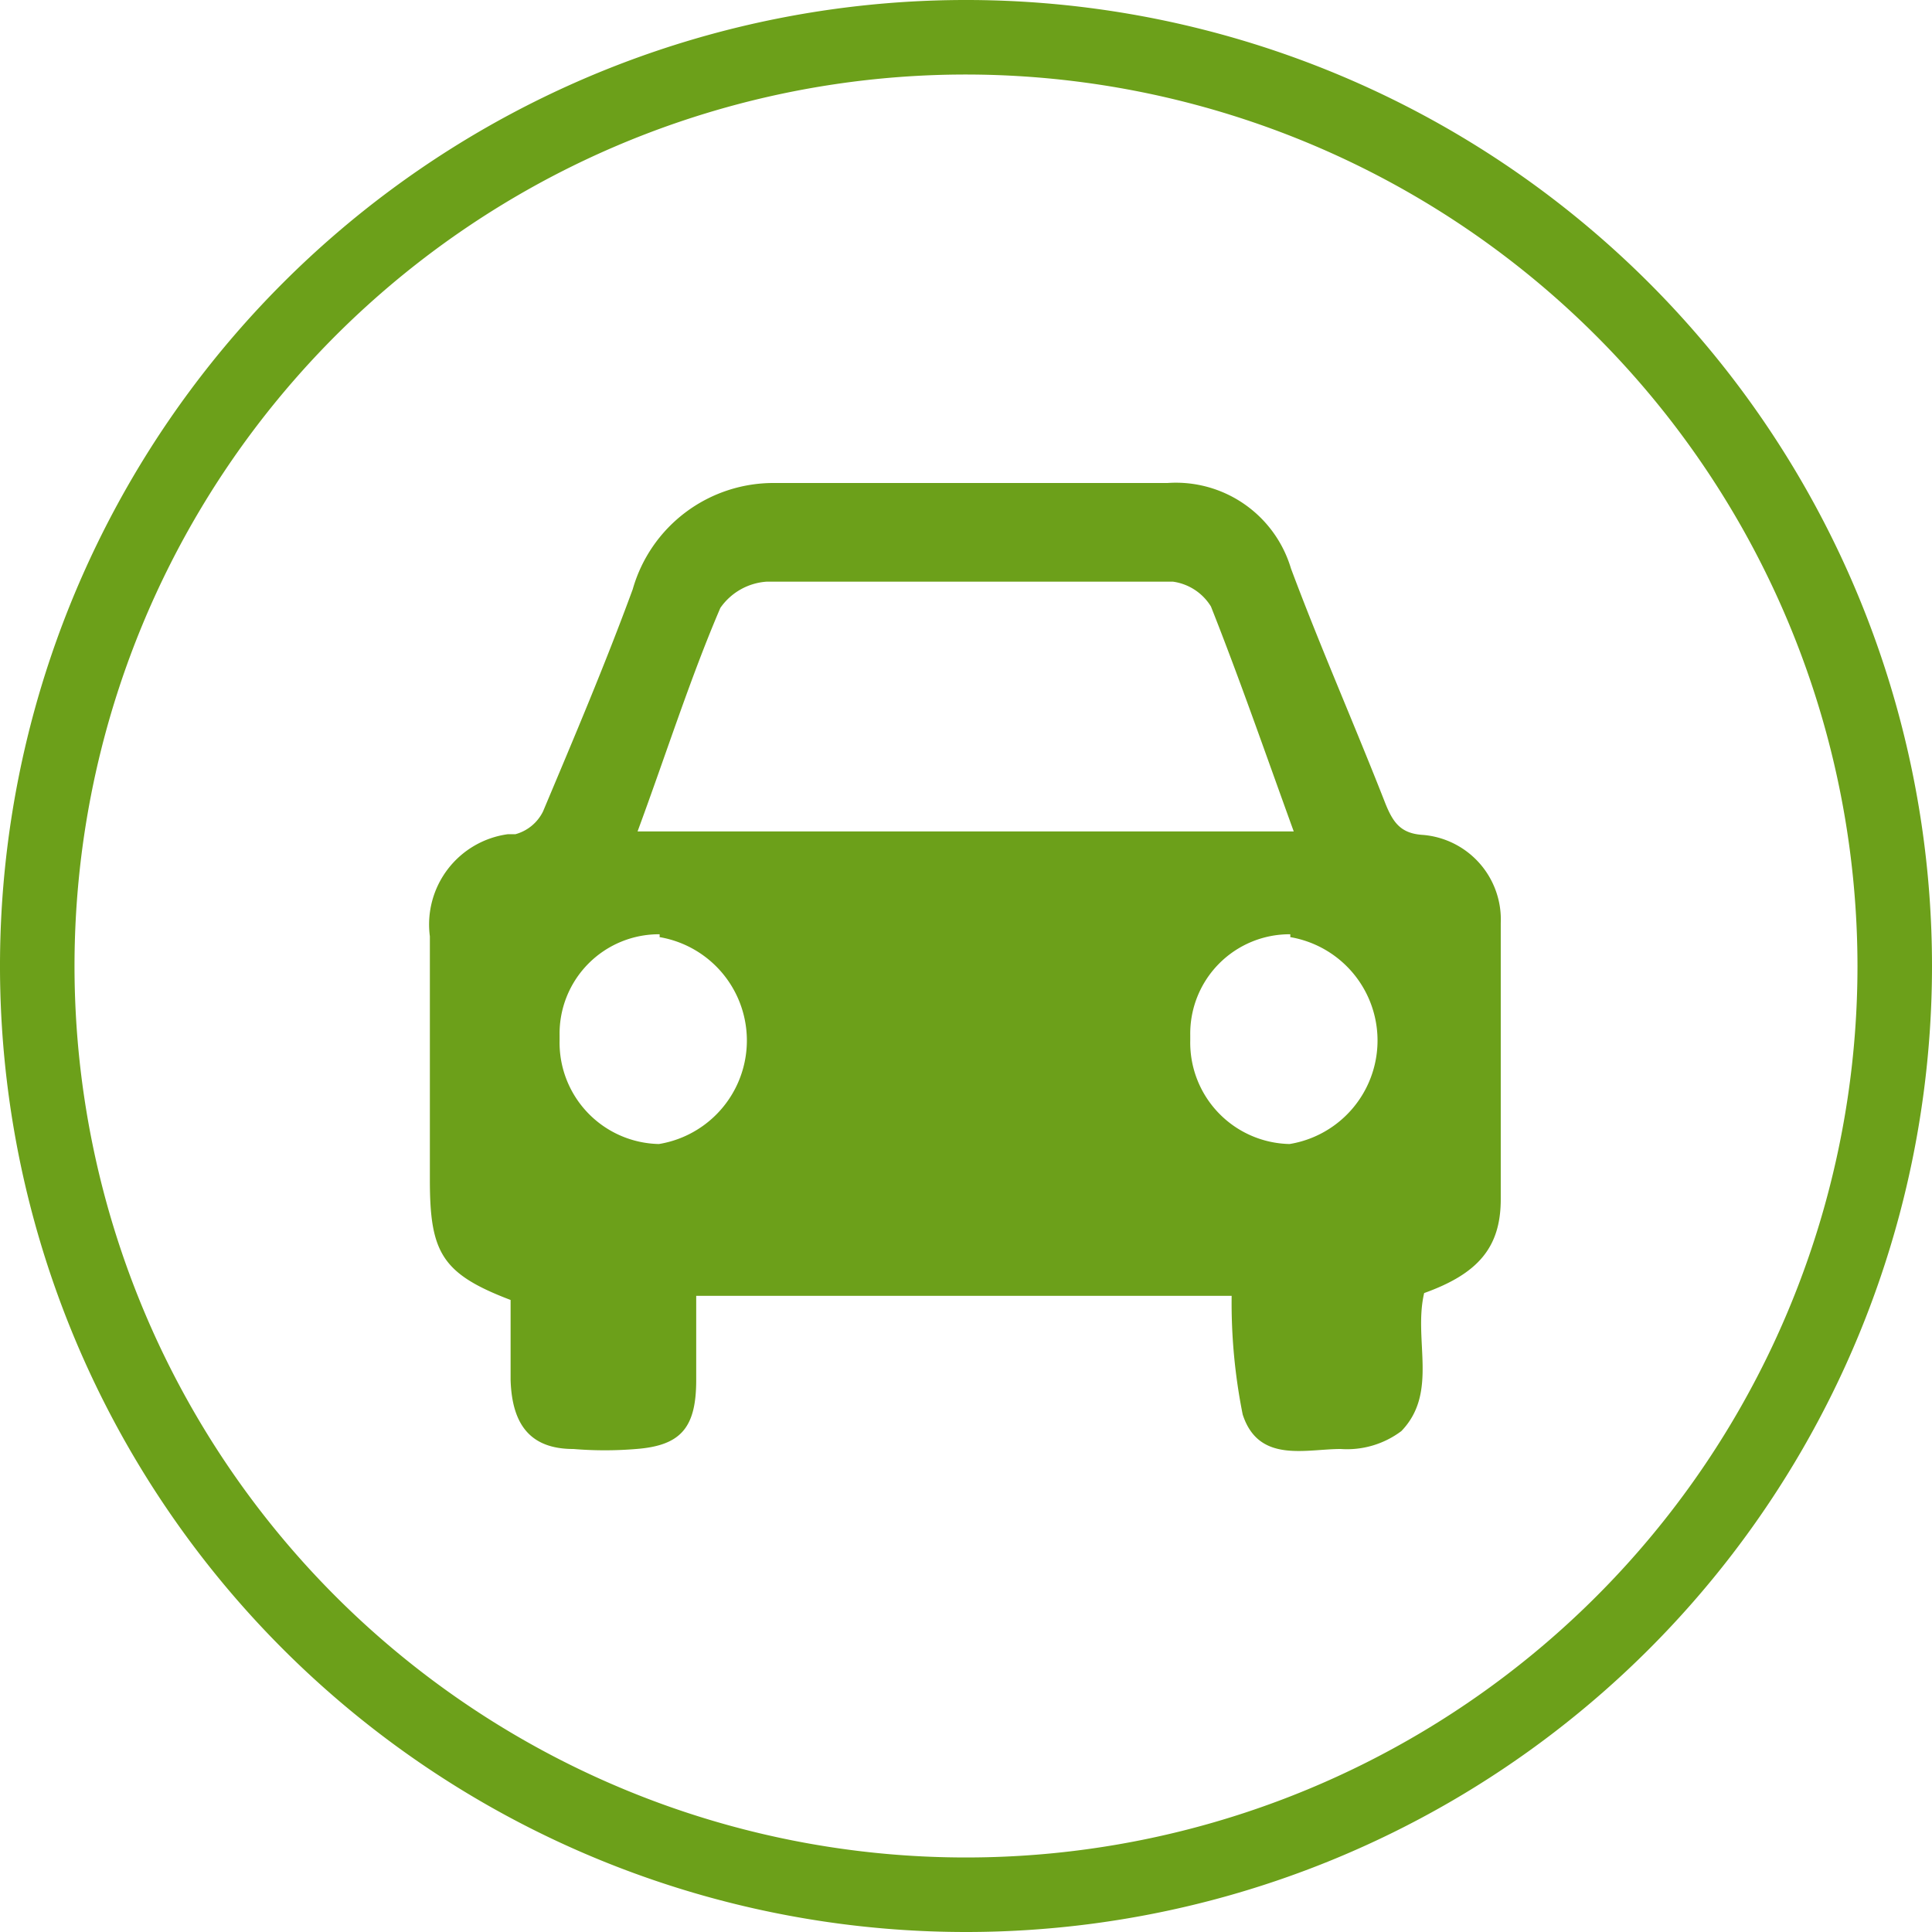
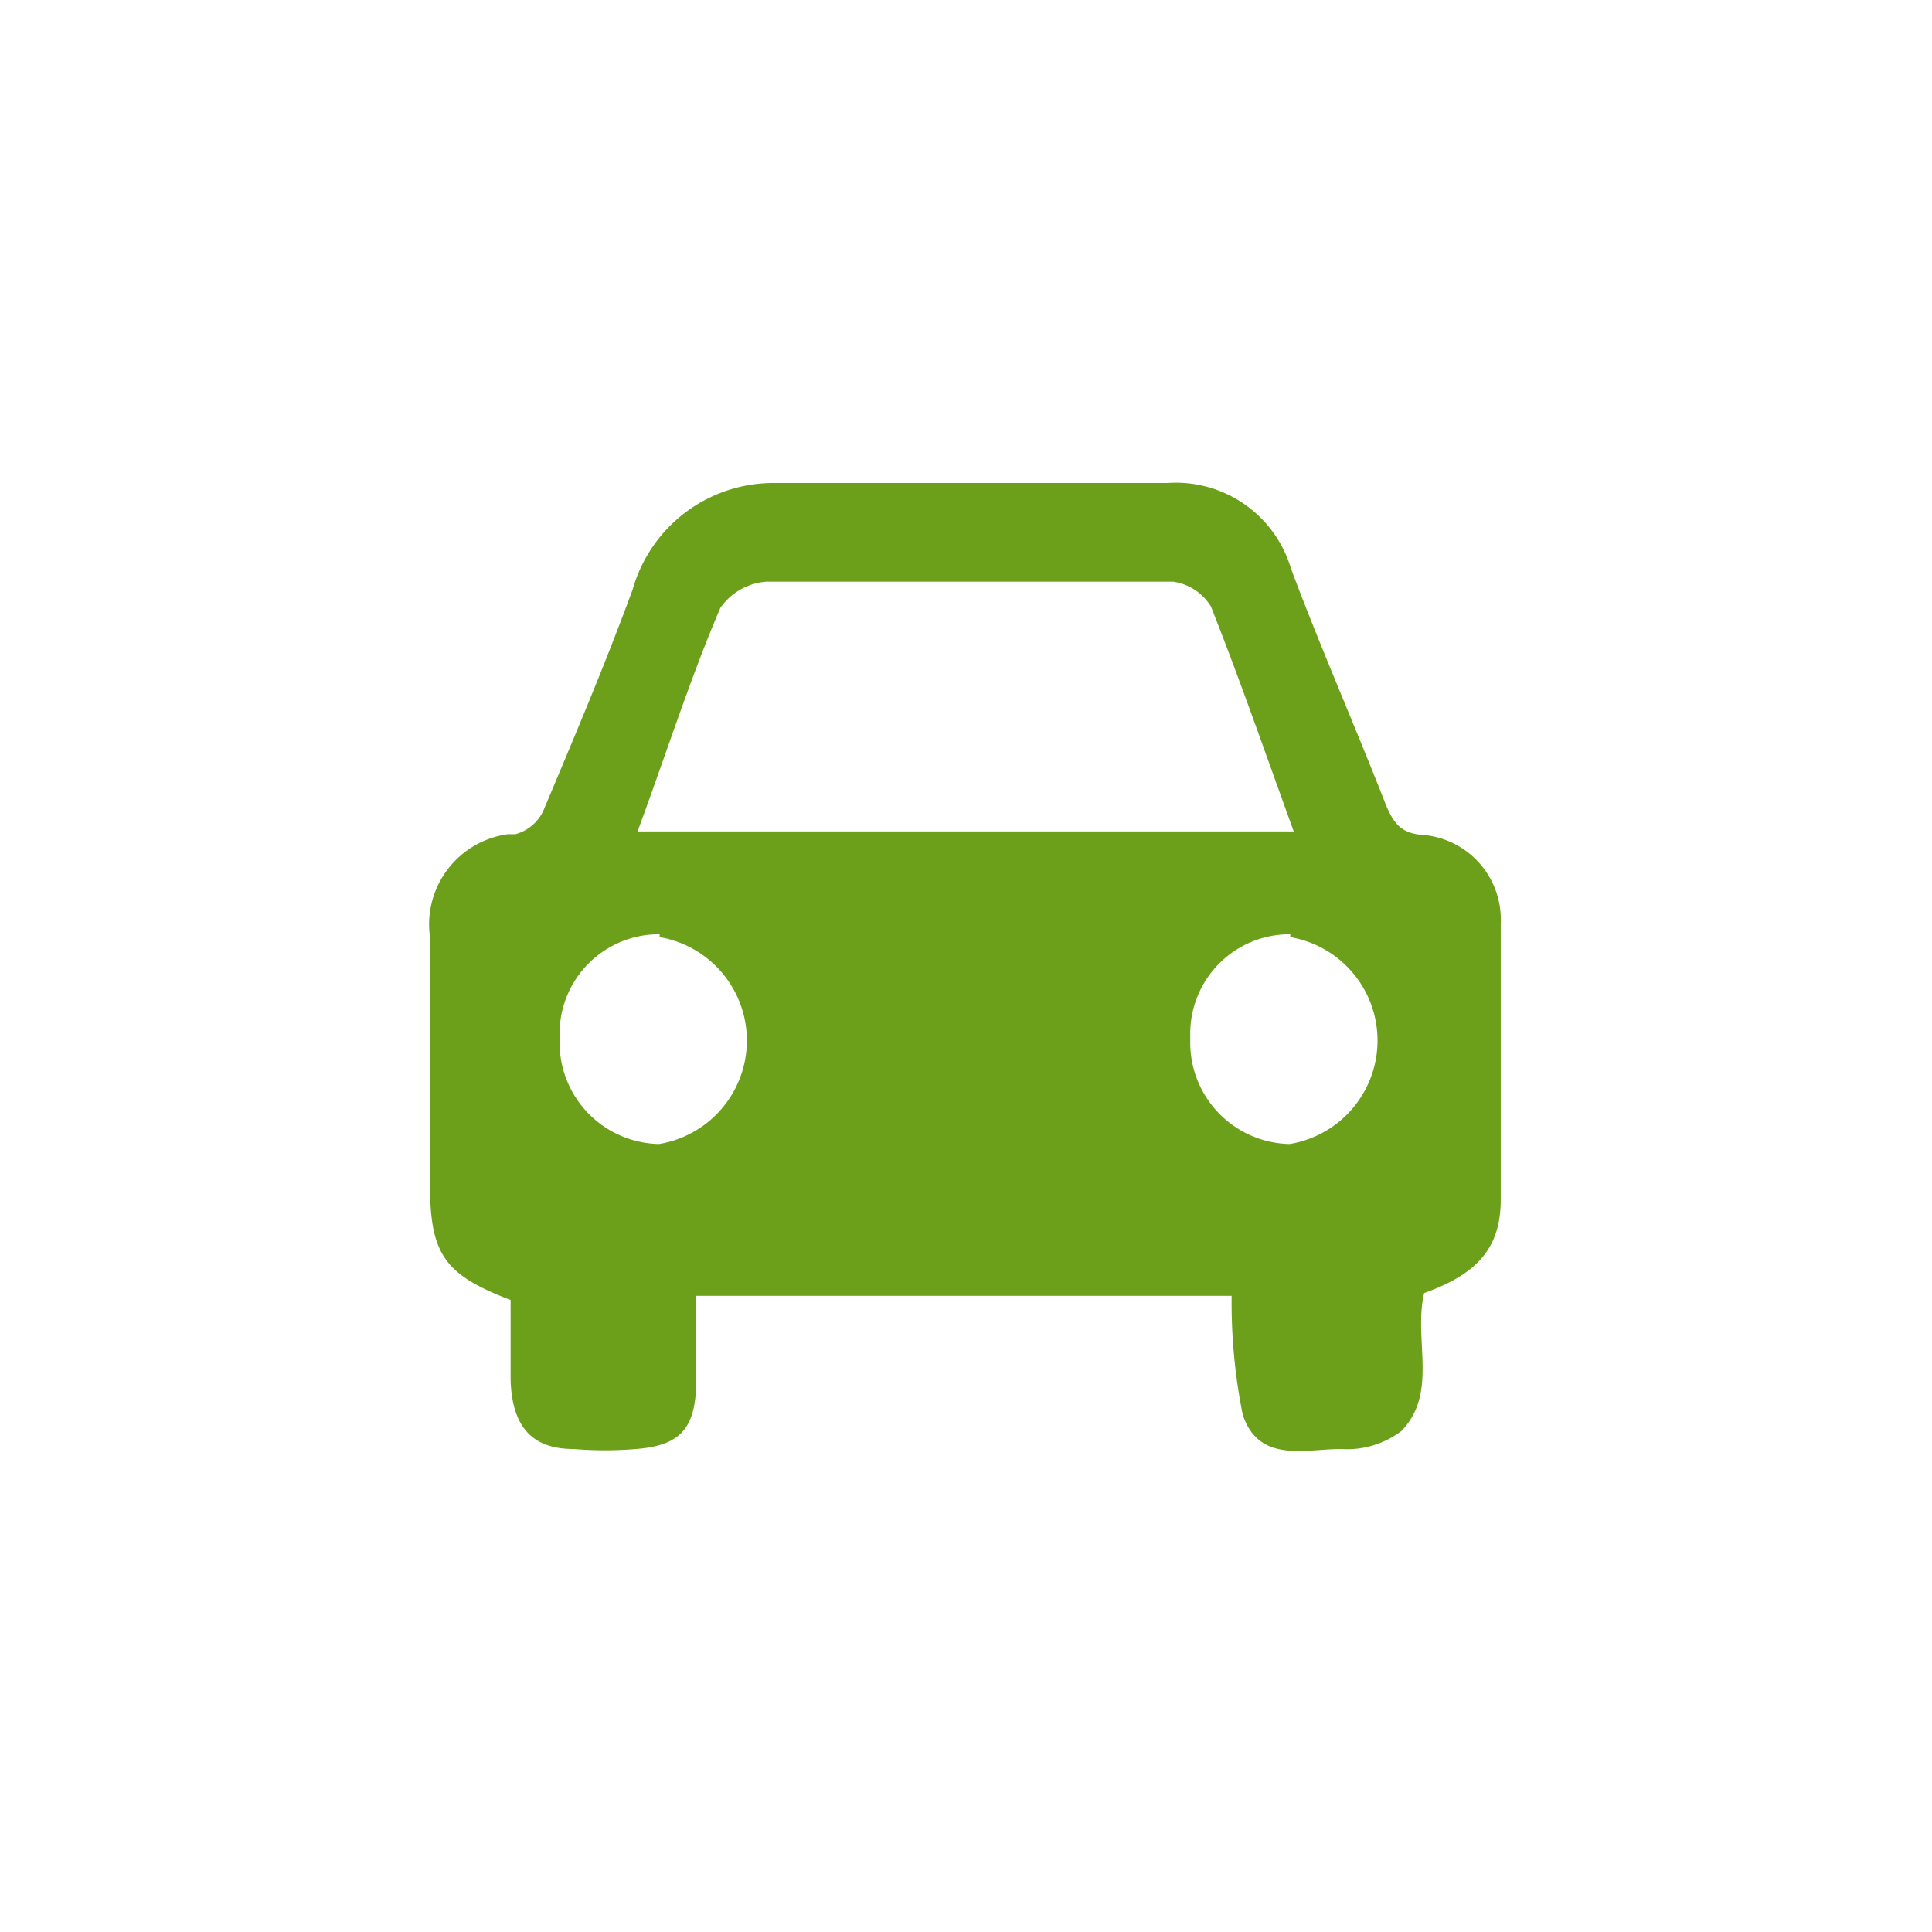
<svg xmlns="http://www.w3.org/2000/svg" viewBox="0 0 28 28" width="28" height="28">
-   <path fill="#6ca01a" d="M14 28a14 14 0 1114-14 14 14 0 01-14 14zm0-26.92A12.92 12.92 0 1026.92 14 12.93 12.93 0 0014 1.08z" />
  <path fill="#6ca01a" d="M20.64 18.74c-.16.68.21 1.44-.33 2a1.31 1.31 0 01-.88.26c-.51 0-1.19.21-1.42-.5a8.22 8.22 0 01-.16-1.72h-7.76V20c0 .69-.22.95-.87 1a5.52 5.52 0 01-.91 0c-.63 0-.89-.36-.91-1v-1.16c-1-.38-1.17-.69-1.17-1.74v-3.53a1.32 1.32 0 011.13-1.48h.11a.63.63 0 00.4-.33c.45-1.07.9-2.13 1.3-3.22A2.12 2.12 0 0111.22 7h5.7a1.74 1.74 0 011.79 1.24c.43 1.15.92 2.26 1.37 3.41.11.27.22.43.54.45a1.23 1.23 0 011.13 1.28v4c0 .7-.33 1.08-1.11 1.36zm-1.89-6.69c-.41-1.13-.78-2.2-1.2-3.26a.77.77 0 00-.55-.36h-5.89a.89.89 0 00-.67.38c-.43 1-.79 2.13-1.2 3.24zm-.05 1.49A1.44 1.44 0 0017.25 15v.08a1.47 1.47 0 001.44 1.5 1.52 1.52 0 000-3h.01zm-9.14 0A1.44 1.44 0 008.11 15v.08a1.47 1.47 0 001.44 1.5 1.52 1.52 0 000-3h.01z" />
</svg>